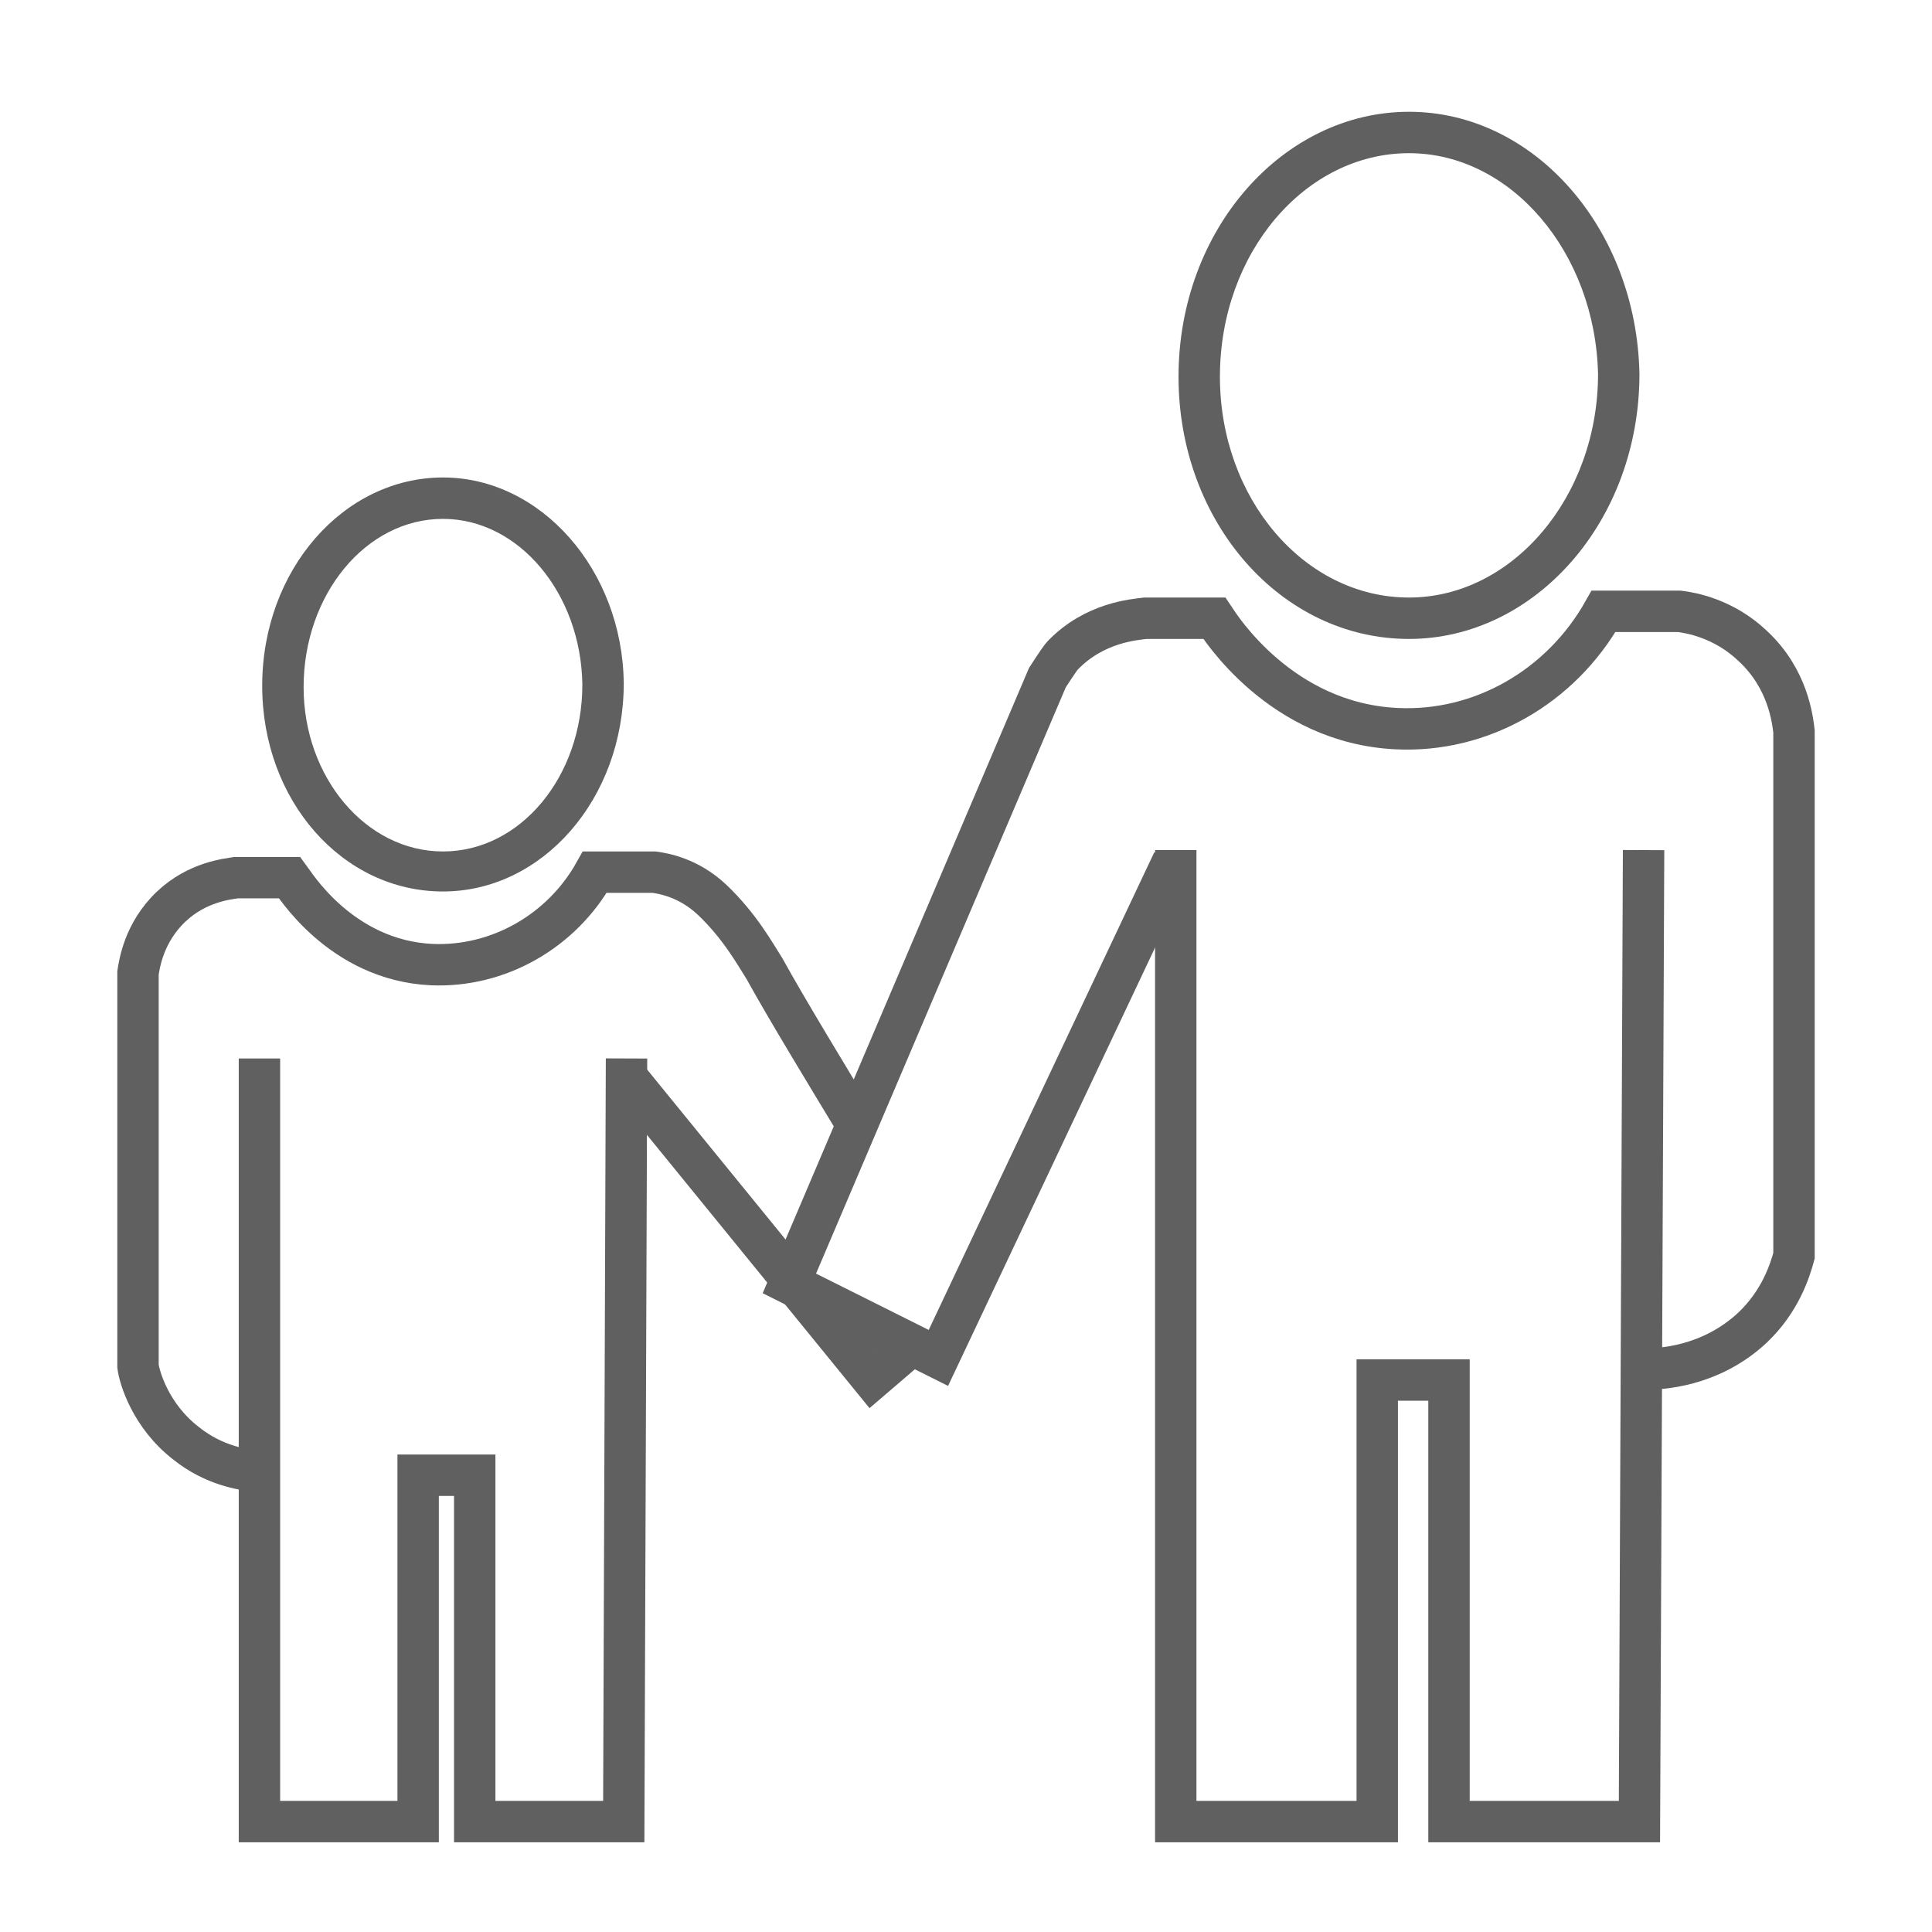
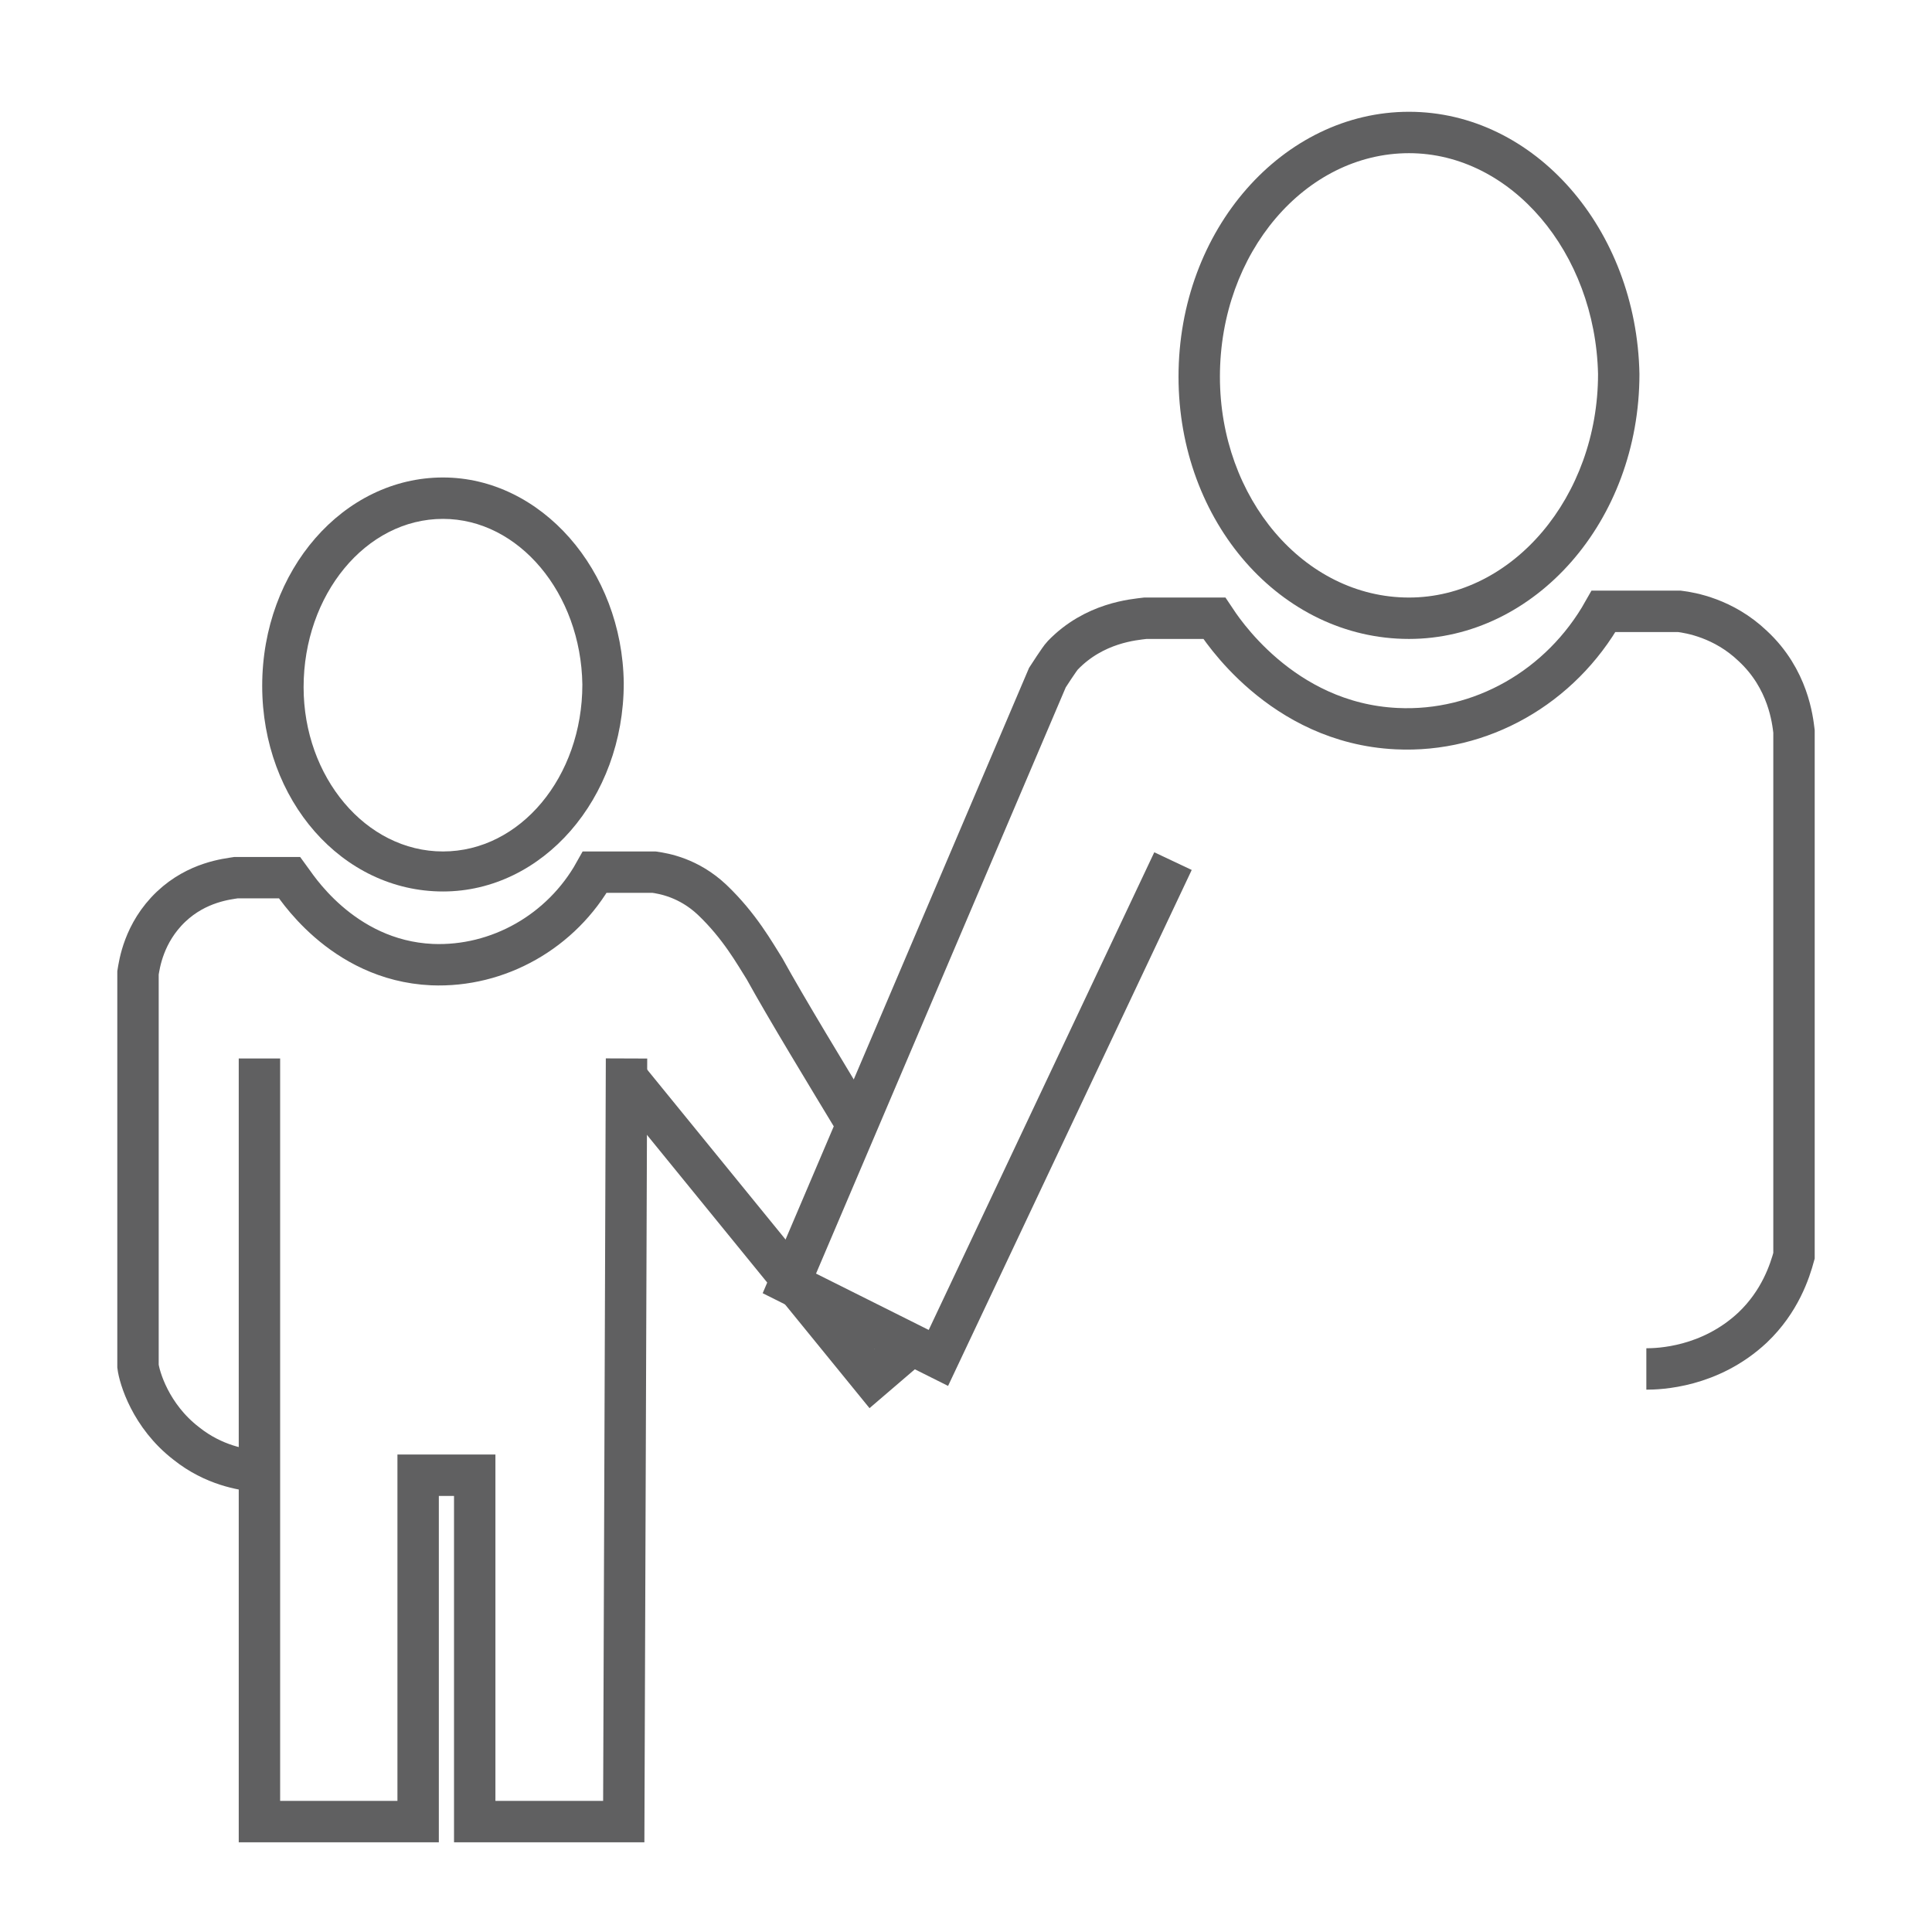
<svg xmlns="http://www.w3.org/2000/svg" version="1.1" id="Ebene_1" x="0px" y="0px" viewBox="0 0 140 140" style="enable-background:new 0 0 140 140;" xml:space="preserve">
  <style type="text/css">
	.st0{fill:none;stroke:#606061;stroke-width:3;stroke-miterlimit:10;}
	.st1{fill:#606061;}
</style>
  <path class="st0" d="M119.3,99.2c0.9,0,4.6-0.1,7.7-3c2-1.9,2.7-4.1,3-5.2c0-12.7,0-25.3,0-38c-0.1-0.8-0.4-3.8-3-6.2  c-2.1-2-4.5-2.4-5.3-2.5c-1.8,0-3.7,0-5.5,0c-3.1,5.5-8.9,8.8-15,8.5c-8.4-0.4-12.8-7.4-13.2-8c-1.7,0-3.3,0-5,0  c-0.8,0.1-3.7,0.3-6,2.7c-0.2,0.2-1.1,1.6-1.1,1.6L57.2,93L68,98.4L85,62.4" />
-   <polyline class="st0" points="85.2,61.6 85.2,132 99.8,132 99.8,100 105,100 105,132 118.8,132 119.1,61.6 " />
  <g>
    <path class="st1" d="M102.1,11.1c7.4,0,13.5,7.2,13.7,16c0,8.9-6.2,16.2-13.7,16.2c-7.6,0-13.7-7.2-13.7-16   C88.4,18.3,94.6,11.1,102.1,11.1 M102.1,8.1c-9.1,0-16.7,8.5-16.7,19.2c0,10.5,7.4,19,16.7,19c9.1,0,16.7-8.5,16.7-19.2   C118.6,16.6,111.2,8.1,102.1,8.1L102.1,8.1z" />
  </g>
  <polyline class="st0" points="66,97.5 63.2,99.9 45.2,77.8 " />
  <path class="st0" d="M18.5,106.6c-0.9-0.1-3-0.4-5-2c-2.6-2-3.4-4.8-3.5-5.6c0-9.5,0-19,0-28.5c0.1-0.6,0.4-2.9,2.4-4.8  c1.9-1.8,4.1-2,4.7-2.1c1.3,0,2.6,0,3.9,0c0.3,0.4,3.7,6,10.3,6.3c4.8,0.2,9.4-2.4,11.8-6.7c1.4,0,2.9,0,4.3,0  c0.7,0.1,2.5,0.4,4.2,2c2,1.9,3.1,3.9,3.8,5c1.6,2.9,4.4,7.5,7,11.8" />
  <polyline class="st0" points="18.8,76.7 18.8,132 30.3,132 30.3,106.9 34.4,106.9 34.4,132 45.2,132 45.4,76.7 " />
  <g>
-     <path class="st1" d="M32.1,37.6c5.5,0,10,5.4,10.1,12c0,6.7-4.5,12.1-10.1,12.1c-5.6,0-10.1-5.4-10.1-11.9   C22,43.1,26.5,37.6,32.1,37.6 M32.1,34.6c-7.2,0-13.1,6.7-13.1,15.1c0,8.3,5.8,14.9,13.1,14.9c7.2,0,13.1-6.7,13.1-15.1   C45.1,41.3,39.2,34.6,32.1,34.6L32.1,34.6z" />
+     <path class="st1" d="M32.1,37.6c5.5,0,10,5.4,10.1,12c0,6.7-4.5,12.1-10.1,12.1c-5.6,0-10.1-5.4-10.1-11.9   C22,43.1,26.5,37.6,32.1,37.6 M32.1,34.6c-7.2,0-13.1,6.7-13.1,15.1c0,8.3,5.8,14.9,13.1,14.9c7.2,0,13.1-6.7,13.1-15.1   C45.1,41.3,39.2,34.6,32.1,34.6L32.1,34.6" />
  </g>
</svg>